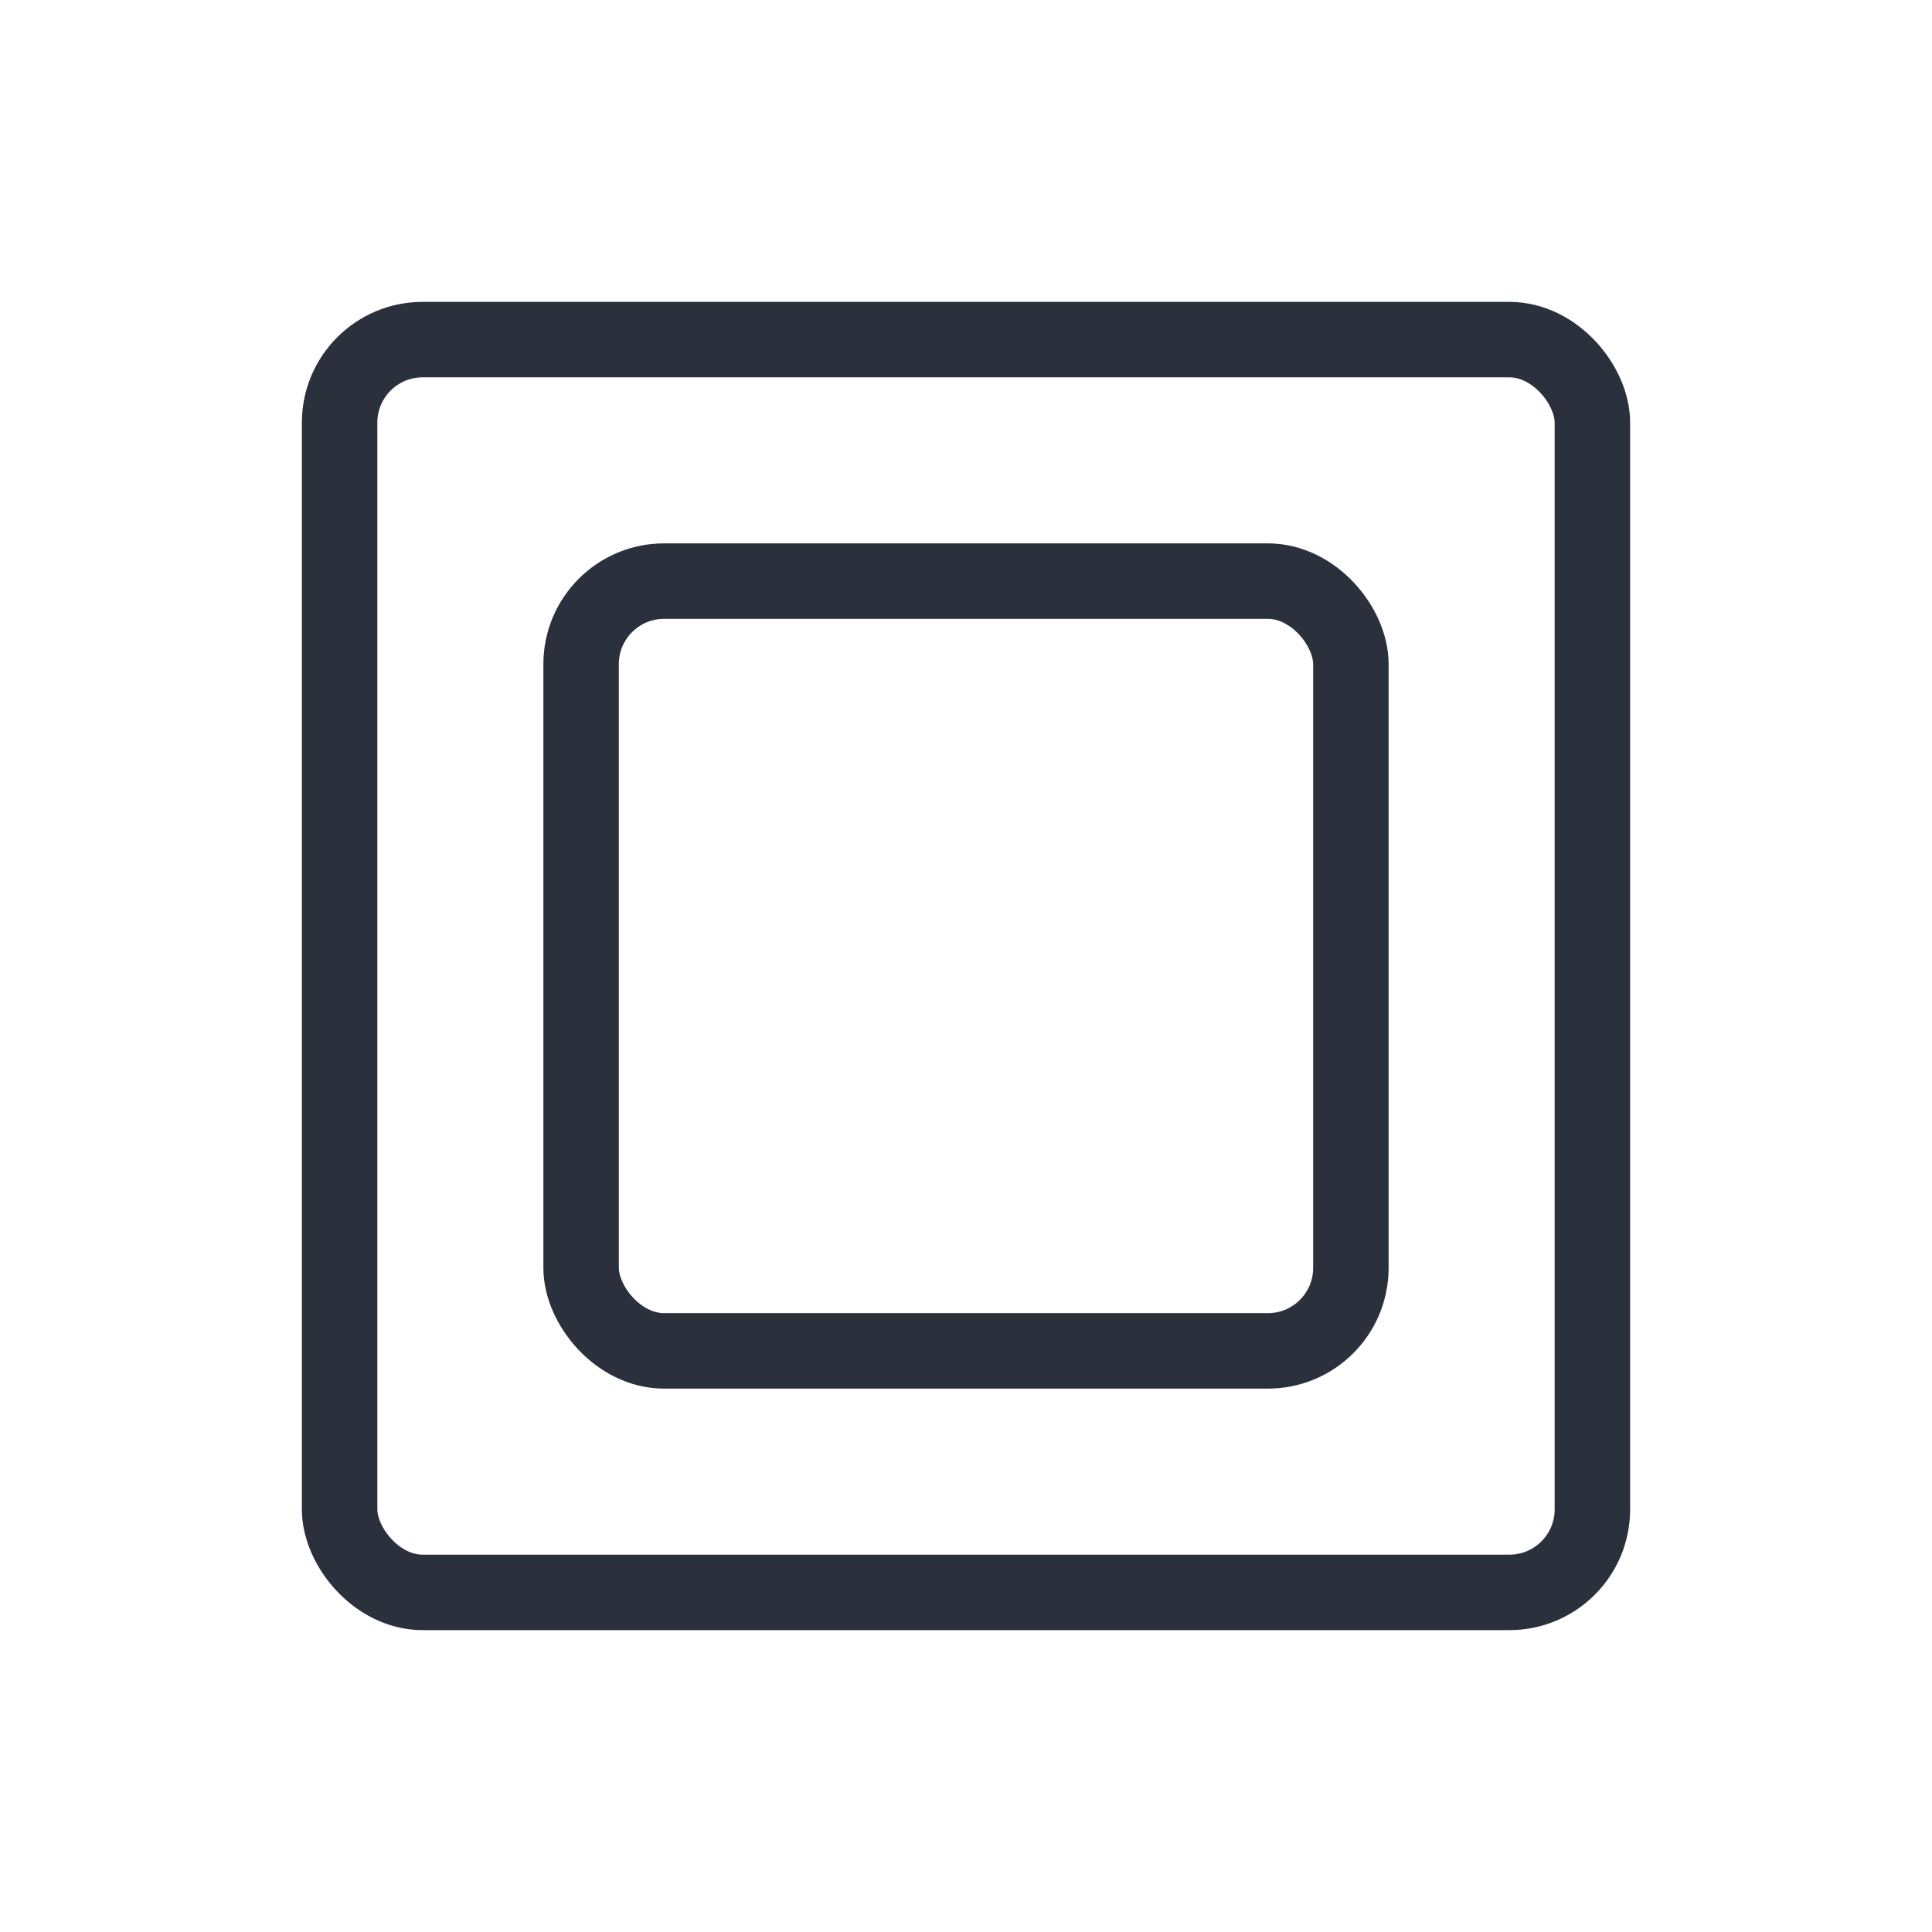
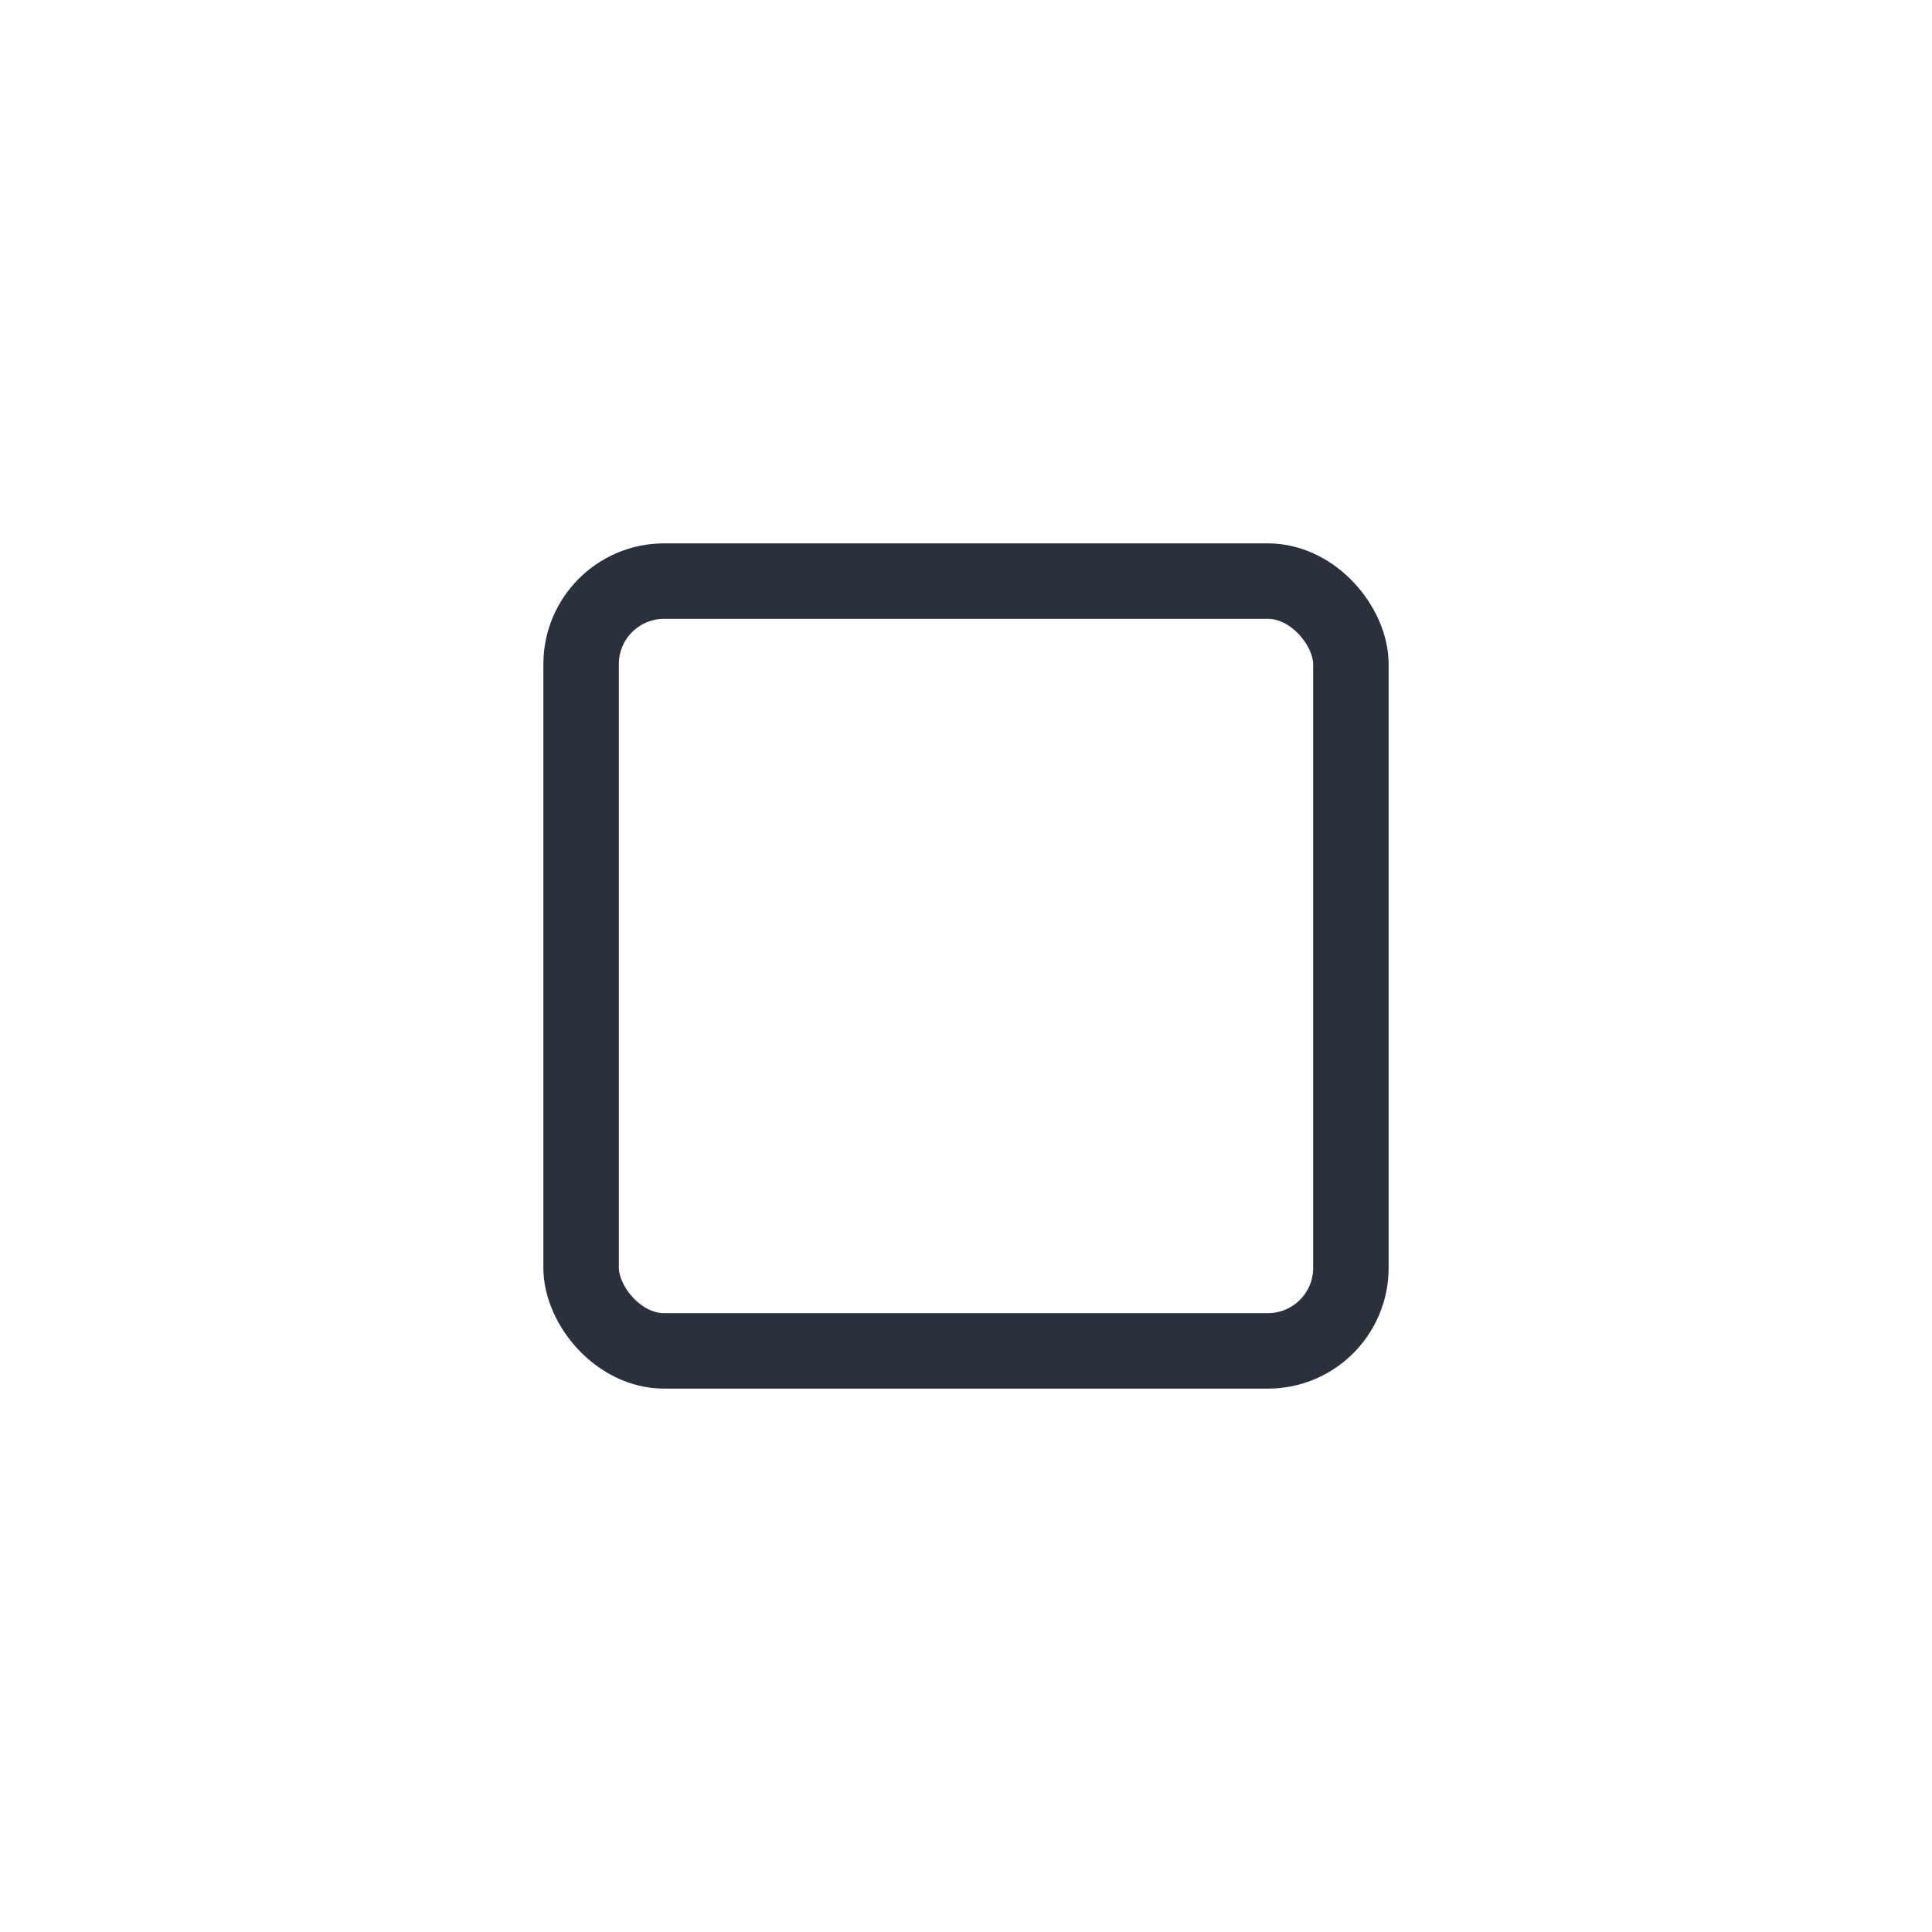
<svg xmlns="http://www.w3.org/2000/svg" width="32" height="32" viewBox="0 0 32 32" fill="none">
-   <rect x="5.625" y="5.625" width="20.75" height="20.75" rx="1.375" stroke="#2A303C" stroke-width="1.25" />
  <rect x="9.625" y="9.625" width="12.75" height="12.75" rx="1.375" stroke="#2A303C" stroke-width="1.25" />
</svg>